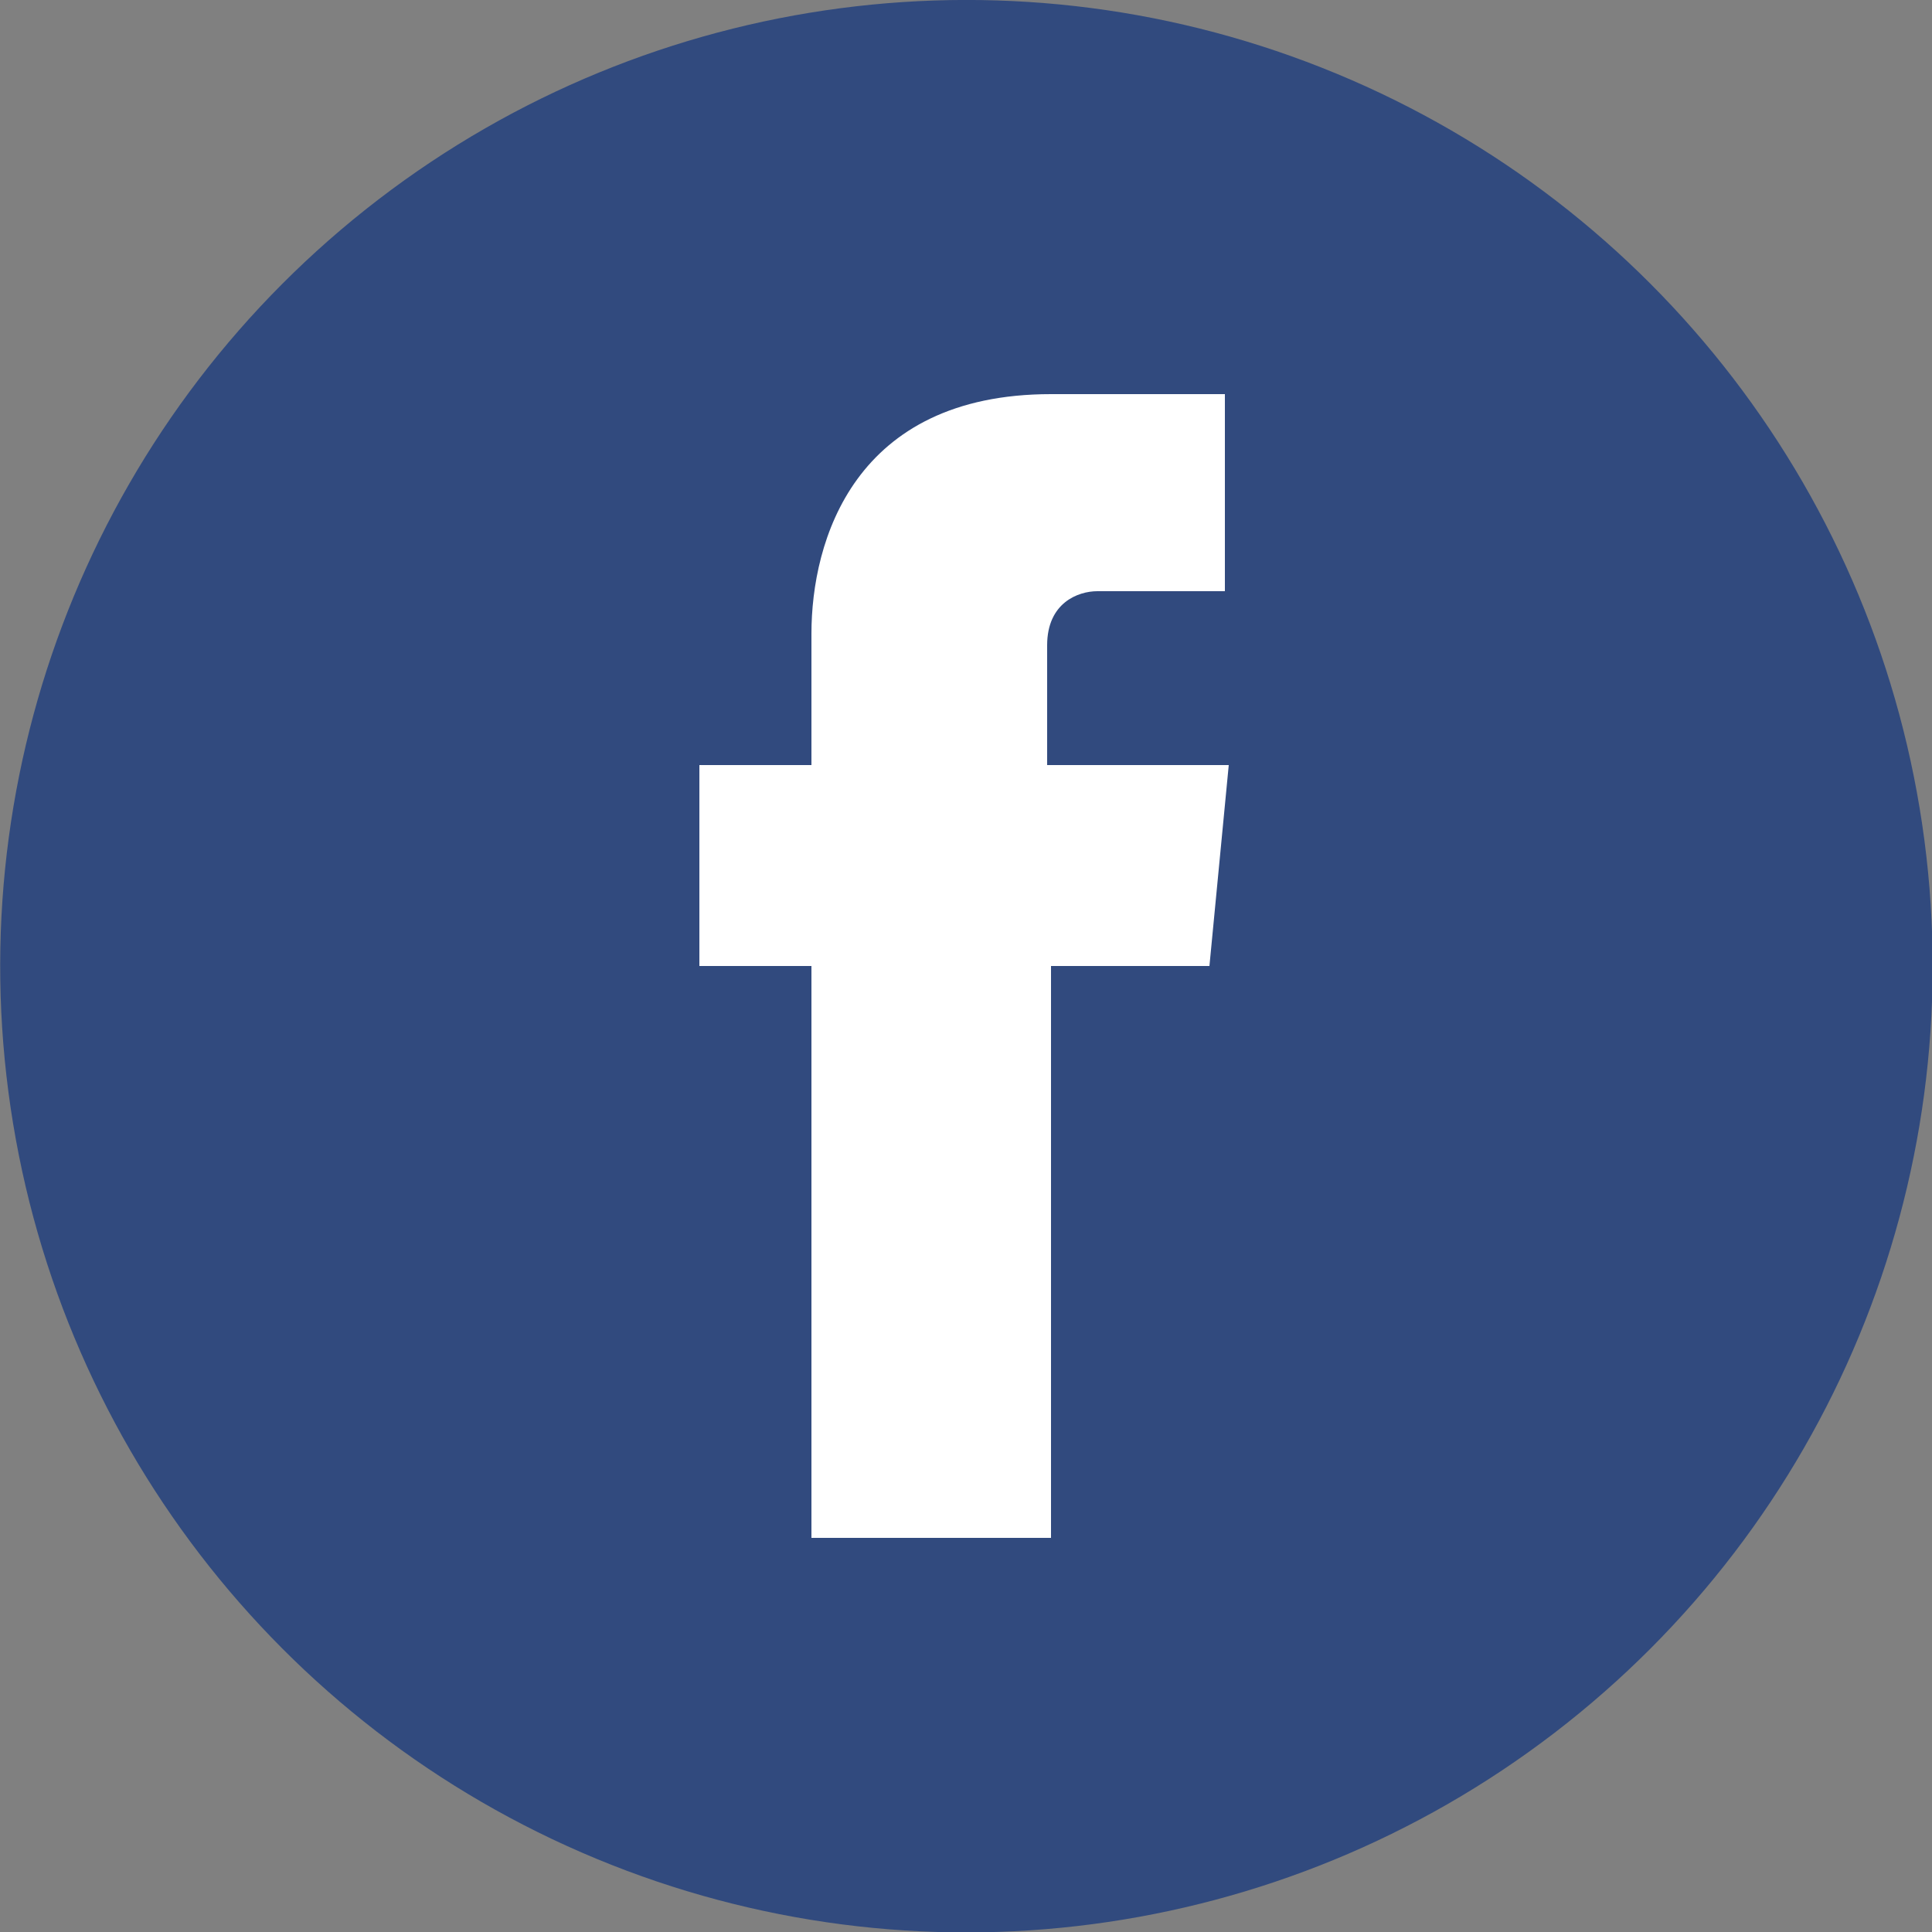
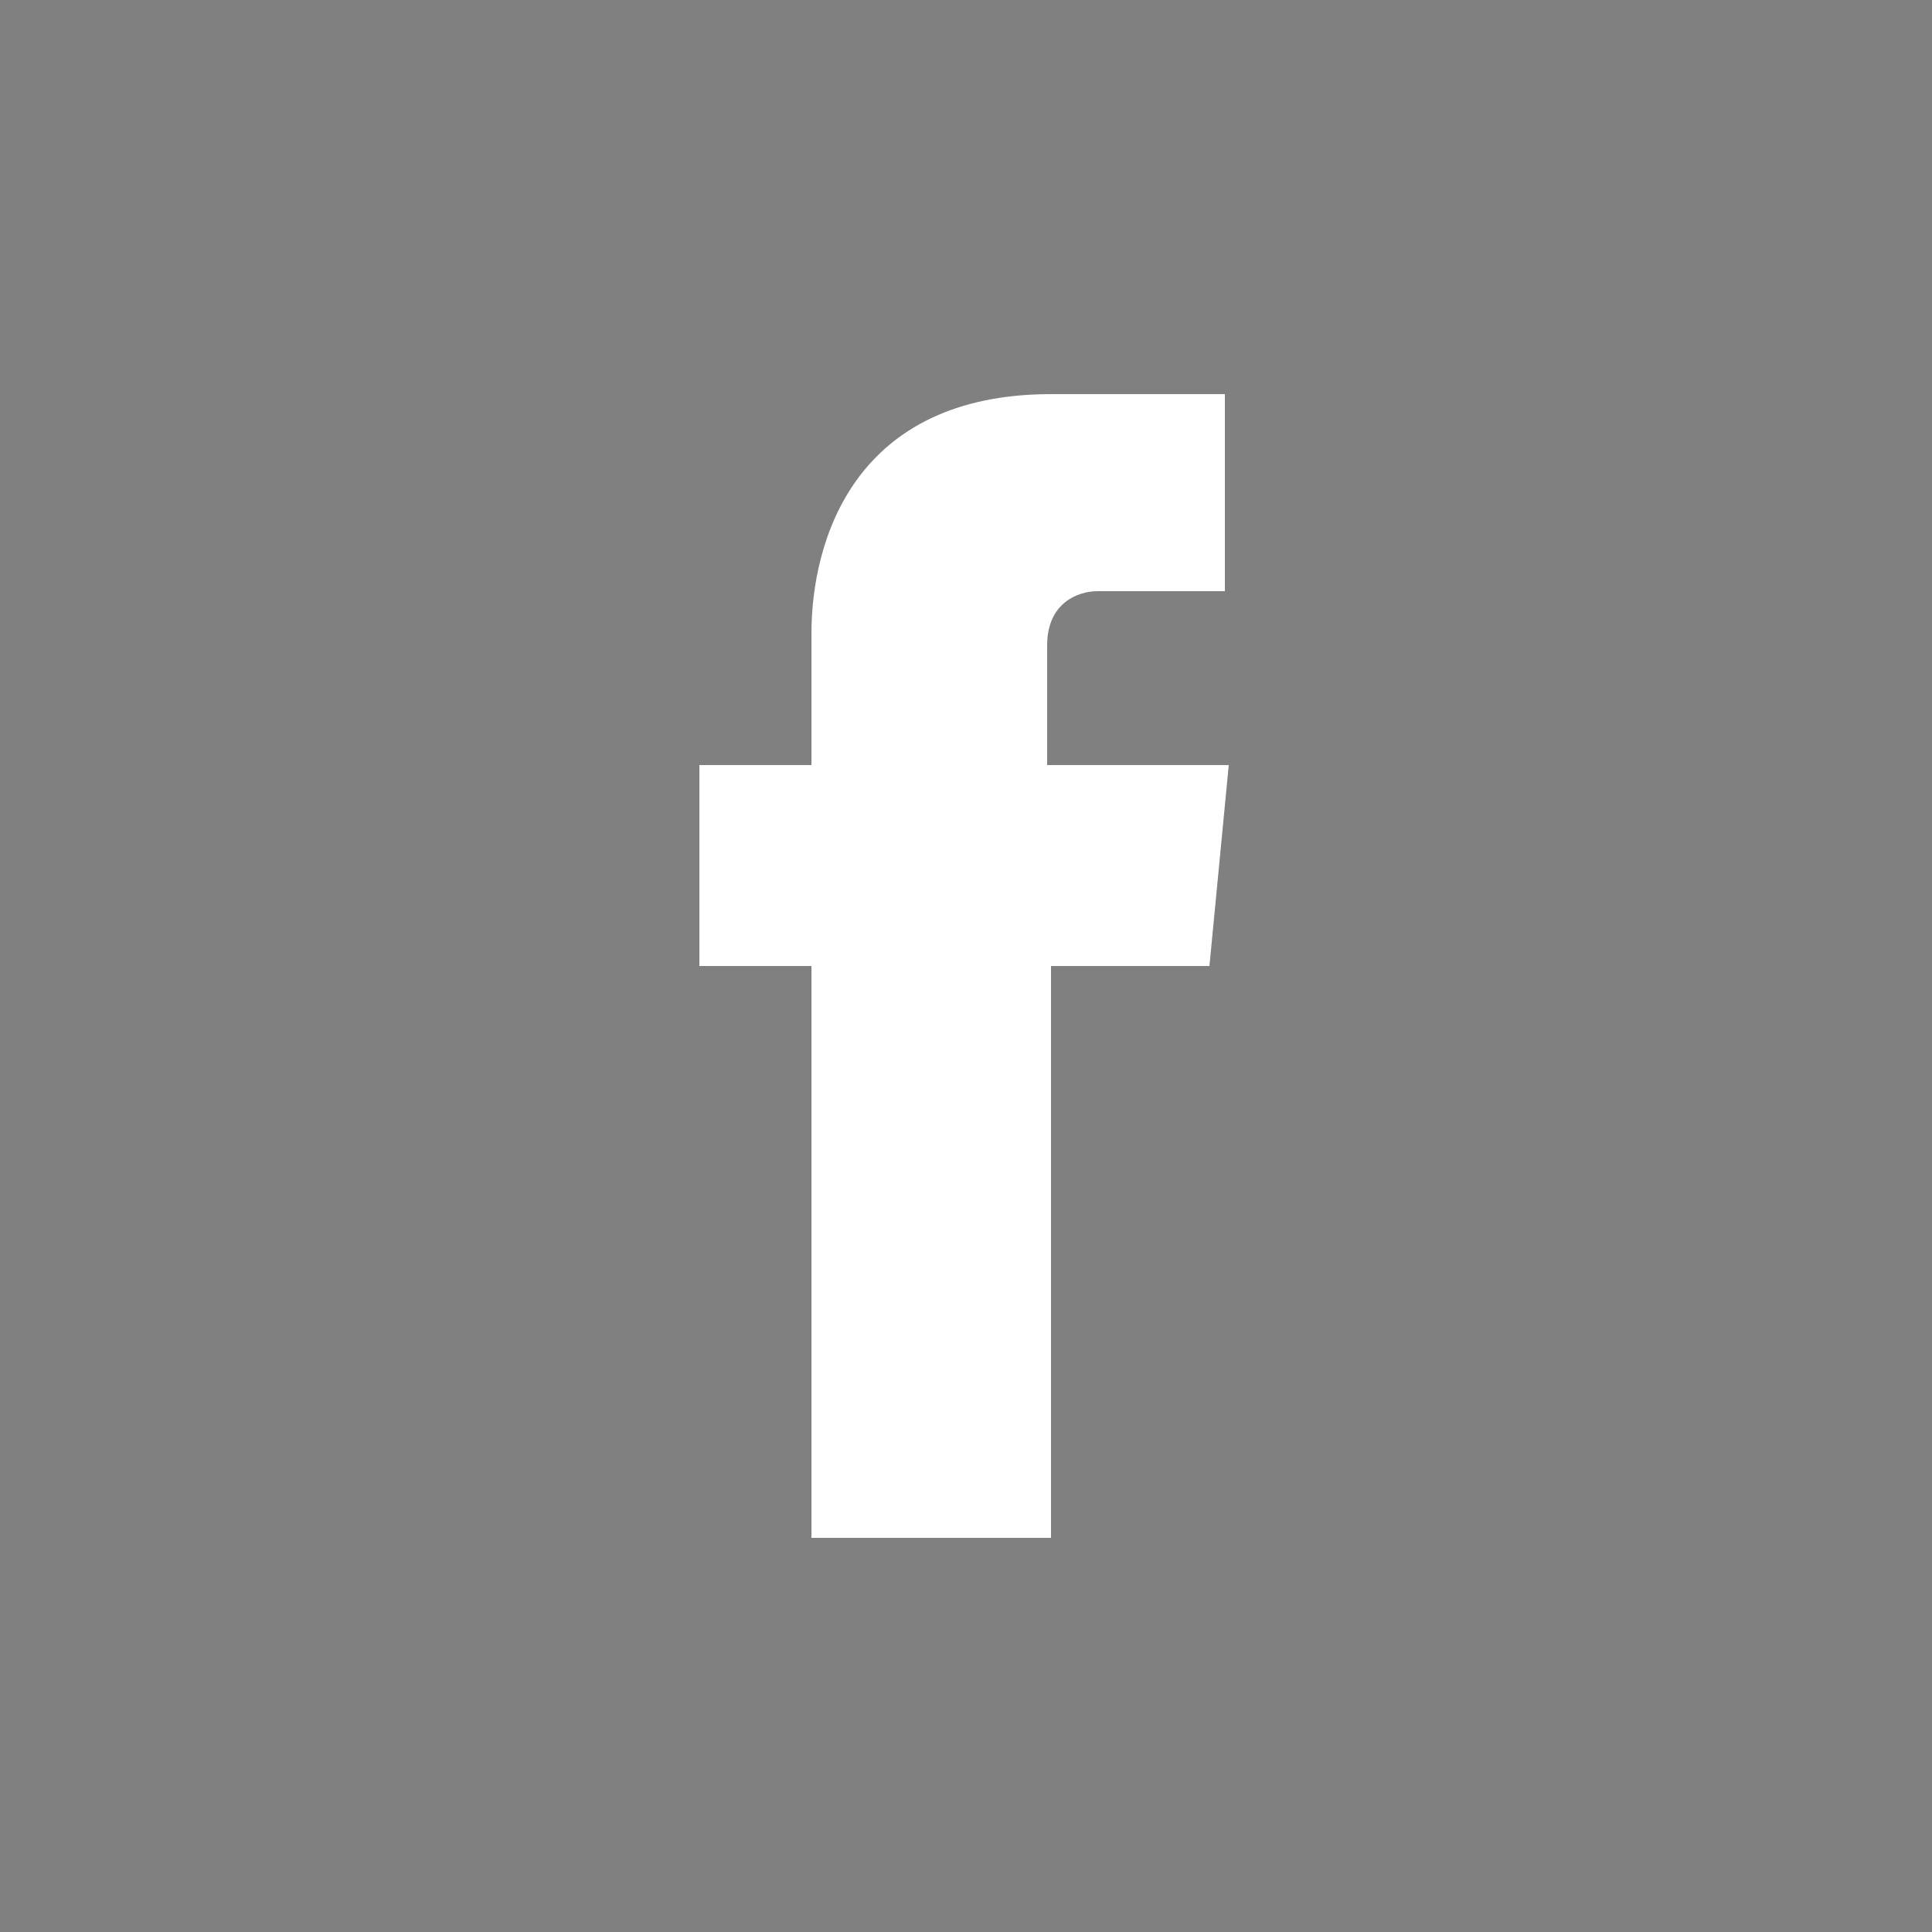
<svg xmlns="http://www.w3.org/2000/svg" version="1.1" id="Calque_1" x="0px" y="0px" viewBox="0 0 50 50" style="enable-background:new 0 0 50 50;" xml:space="preserve">
  <rect x="0" y="0" width="50" height="50" fill="#808080" stroke="none" />
  <style type="text/css">
	.st0{fill:#314A7E;}
	.st1{fill:#FFFFFF;}
</style>
  <g>
-     <ellipse transform="matrix(0.383 -0.924 0.924 0.383 -7.664 38.53)" class="st0" cx="25" cy="25" rx="25" ry="25" />
    <path class="st1" d="M31.3,25h-4.1v14.8H21V25h-2.9v-5.2H21v-3.4c0-2.4,1.1-6.2,6.2-6.2l4.5,0v5.1h-3.3c-0.5,0-1.3,0.3-1.3,1.4v3.1   h4.7L31.3,25z M31.3,25" />
  </g>
</svg>